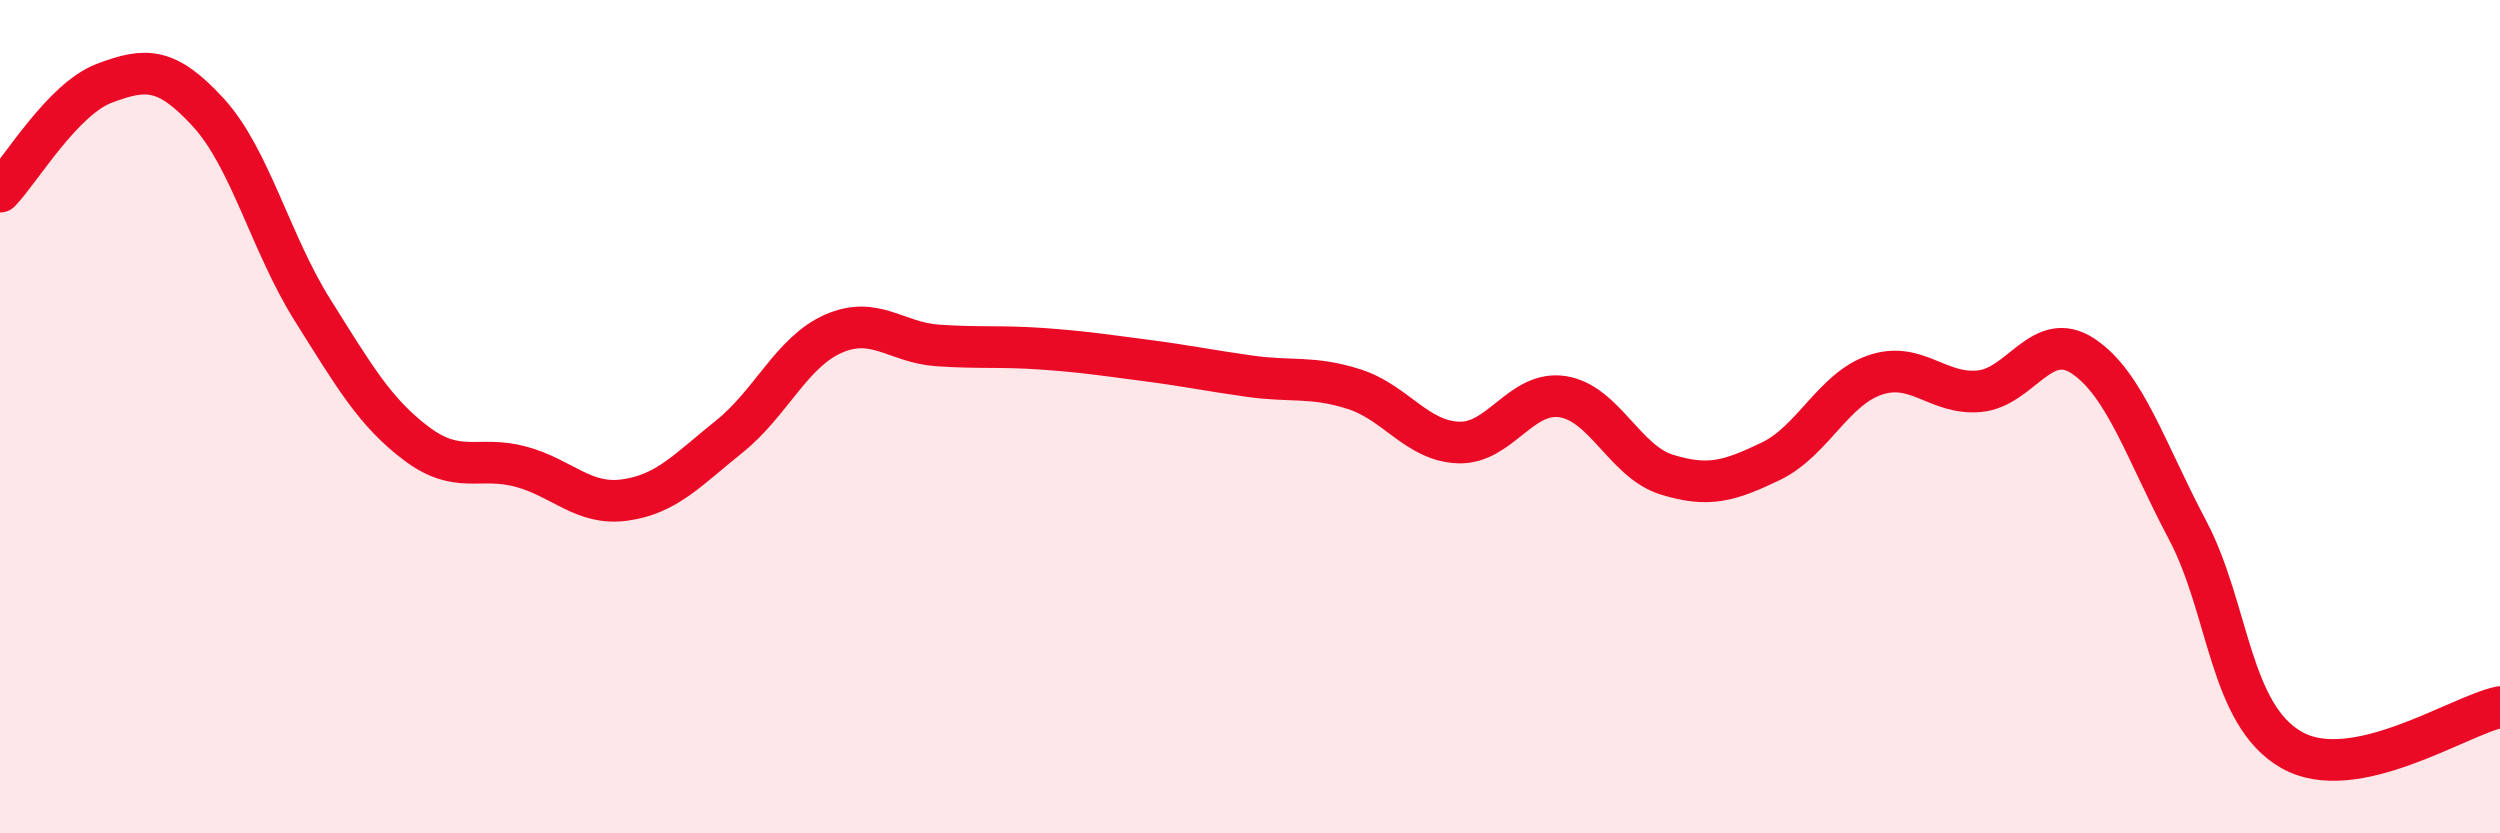
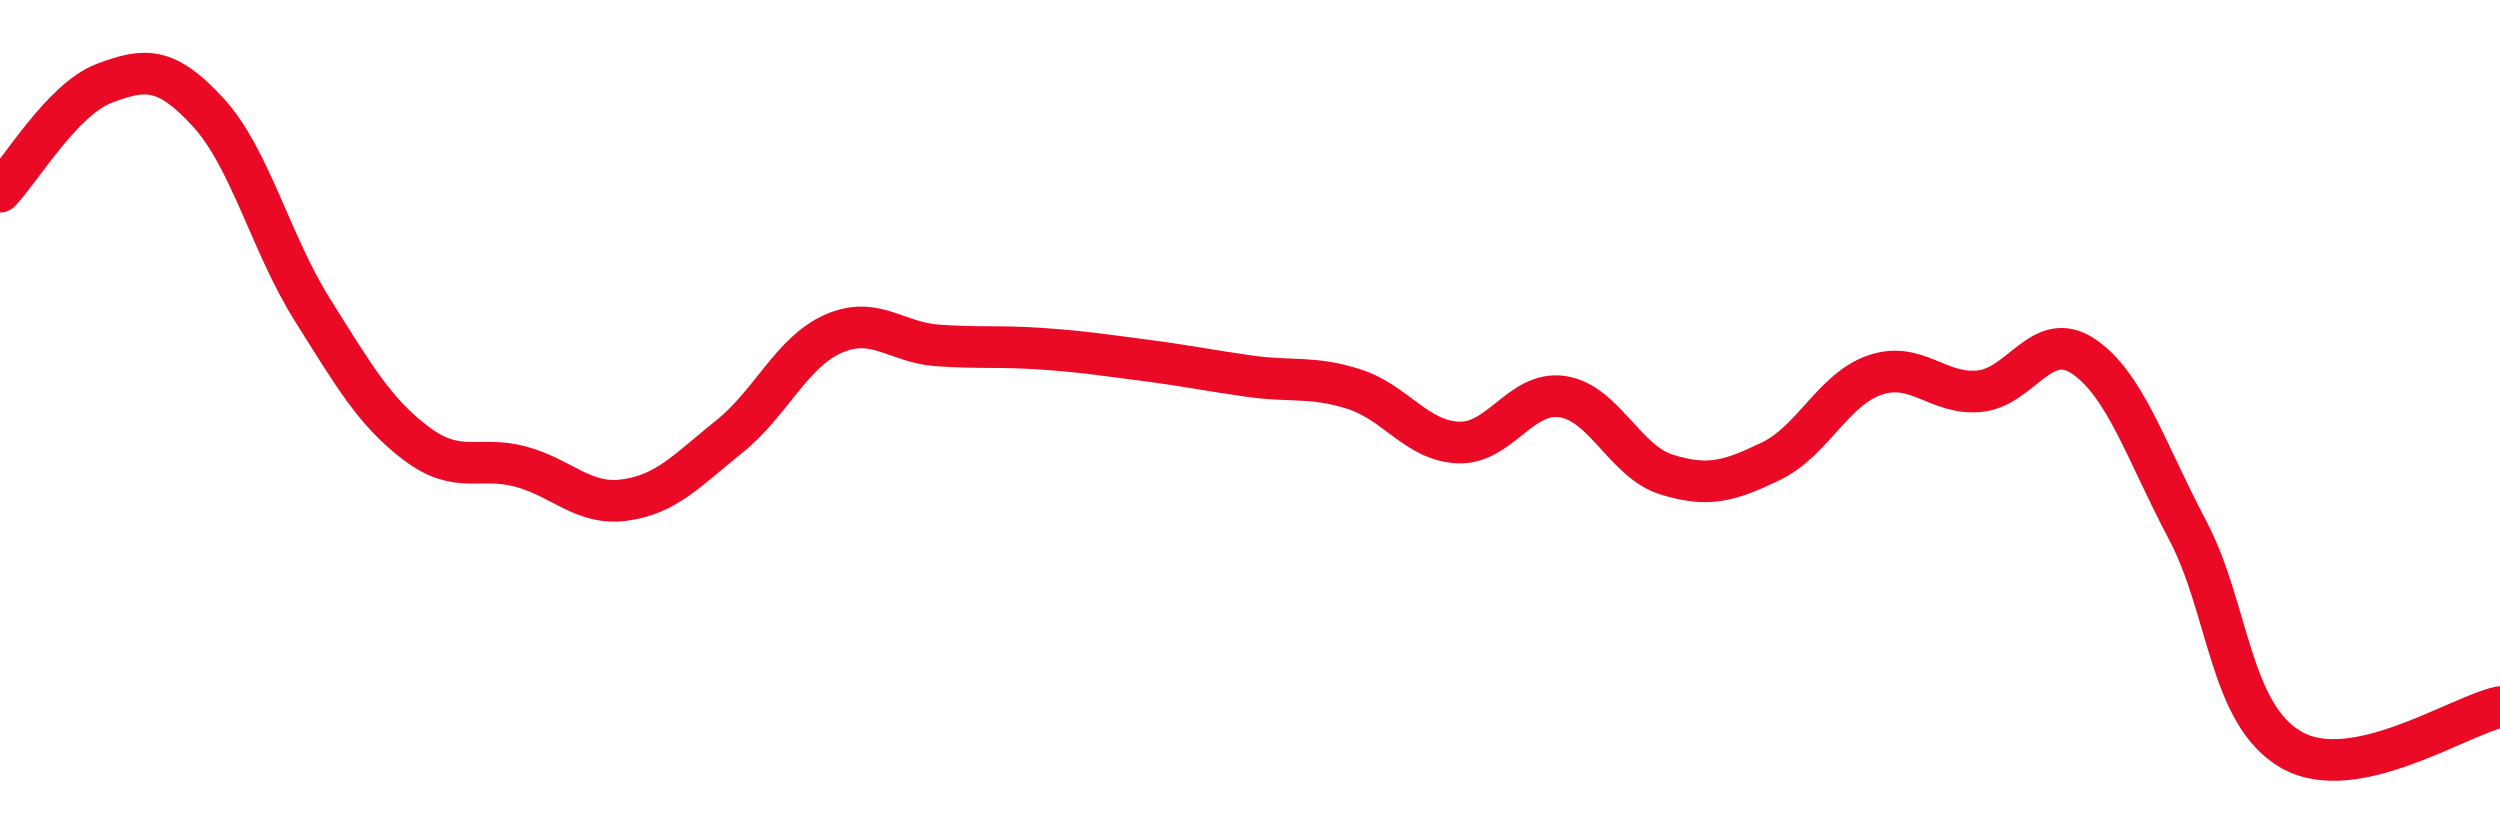
<svg xmlns="http://www.w3.org/2000/svg" width="60" height="20" viewBox="0 0 60 20">
-   <path d="M 0,4.6 C 0.5,4.08 1.5,2.38 2.5,2 C 3.5,1.62 4,1.61 5,2.7 C 6,3.79 6.5,5.85 7.5,7.44 C 8.5,9.03 9,9.9 10,10.65 C 11,11.4 11.5,10.93 12.5,11.2 C 13.5,11.47 14,12.14 15,12 C 16,11.86 16.5,11.28 17.5,10.48 C 18.5,9.68 19,8.45 20,8.01 C 21,7.57 21.5,8.22 22.5,8.29 C 23.5,8.36 24,8.3 25,8.37 C 26,8.44 26.5,8.52 27.5,8.65 C 28.5,8.78 29,8.89 30,9.03 C 31,9.17 31.5,9.02 32.5,9.34 C 33.5,9.66 34,10.58 35,10.62 C 36,10.66 36.5,9.37 37.5,9.52 C 38.5,9.67 39,11.08 40,11.39 C 41,11.7 41.5,11.55 42.5,11.07 C 43.5,10.59 44,9.34 45,9 C 46,8.66 46.5,9.48 47.5,9.39 C 48.5,9.3 49,7.88 50,8.55 C 51,9.22 51.5,10.83 52.5,12.72 C 53.5,14.61 53.5,17.15 55,18 C 56.5,18.85 59,17.18 60,16.97L60 20L0 20Z" fill="#EB0A25" opacity="0.1" stroke-linecap="round" stroke-linejoin="round" />
  <path d="M 0,4.6 C 0.5,4.08 1.5,2.38 2.5,2 C 3.5,1.62 4,1.61 5,2.7 C 6,3.79 6.5,5.85 7.5,7.44 C 8.5,9.03 9,9.9 10,10.65 C 11,11.4 11.5,10.93 12.5,11.2 C 13.5,11.47 14,12.14 15,12 C 16,11.86 16.5,11.28 17.5,10.48 C 18.5,9.68 19,8.45 20,8.01 C 21,7.57 21.5,8.22 22.5,8.29 C 23.5,8.36 24,8.3 25,8.37 C 26,8.44 26.5,8.52 27.5,8.65 C 28.5,8.78 29,8.89 30,9.03 C 31,9.17 31.5,9.02 32.5,9.34 C 33.5,9.66 34,10.58 35,10.62 C 36,10.66 36.5,9.37 37.5,9.52 C 38.5,9.67 39,11.08 40,11.39 C 41,11.7 41.5,11.55 42.5,11.07 C 43.5,10.59 44,9.34 45,9 C 46,8.66 46.5,9.48 47.5,9.39 C 48.5,9.3 49,7.88 50,8.55 C 51,9.22 51.5,10.83 52.5,12.72 C 53.5,14.61 53.5,17.15 55,18 C 56.5,18.85 59,17.18 60,16.97" stroke="#EB0A25" stroke-width="1" fill="none" stroke-linecap="round" stroke-linejoin="round" />
</svg>